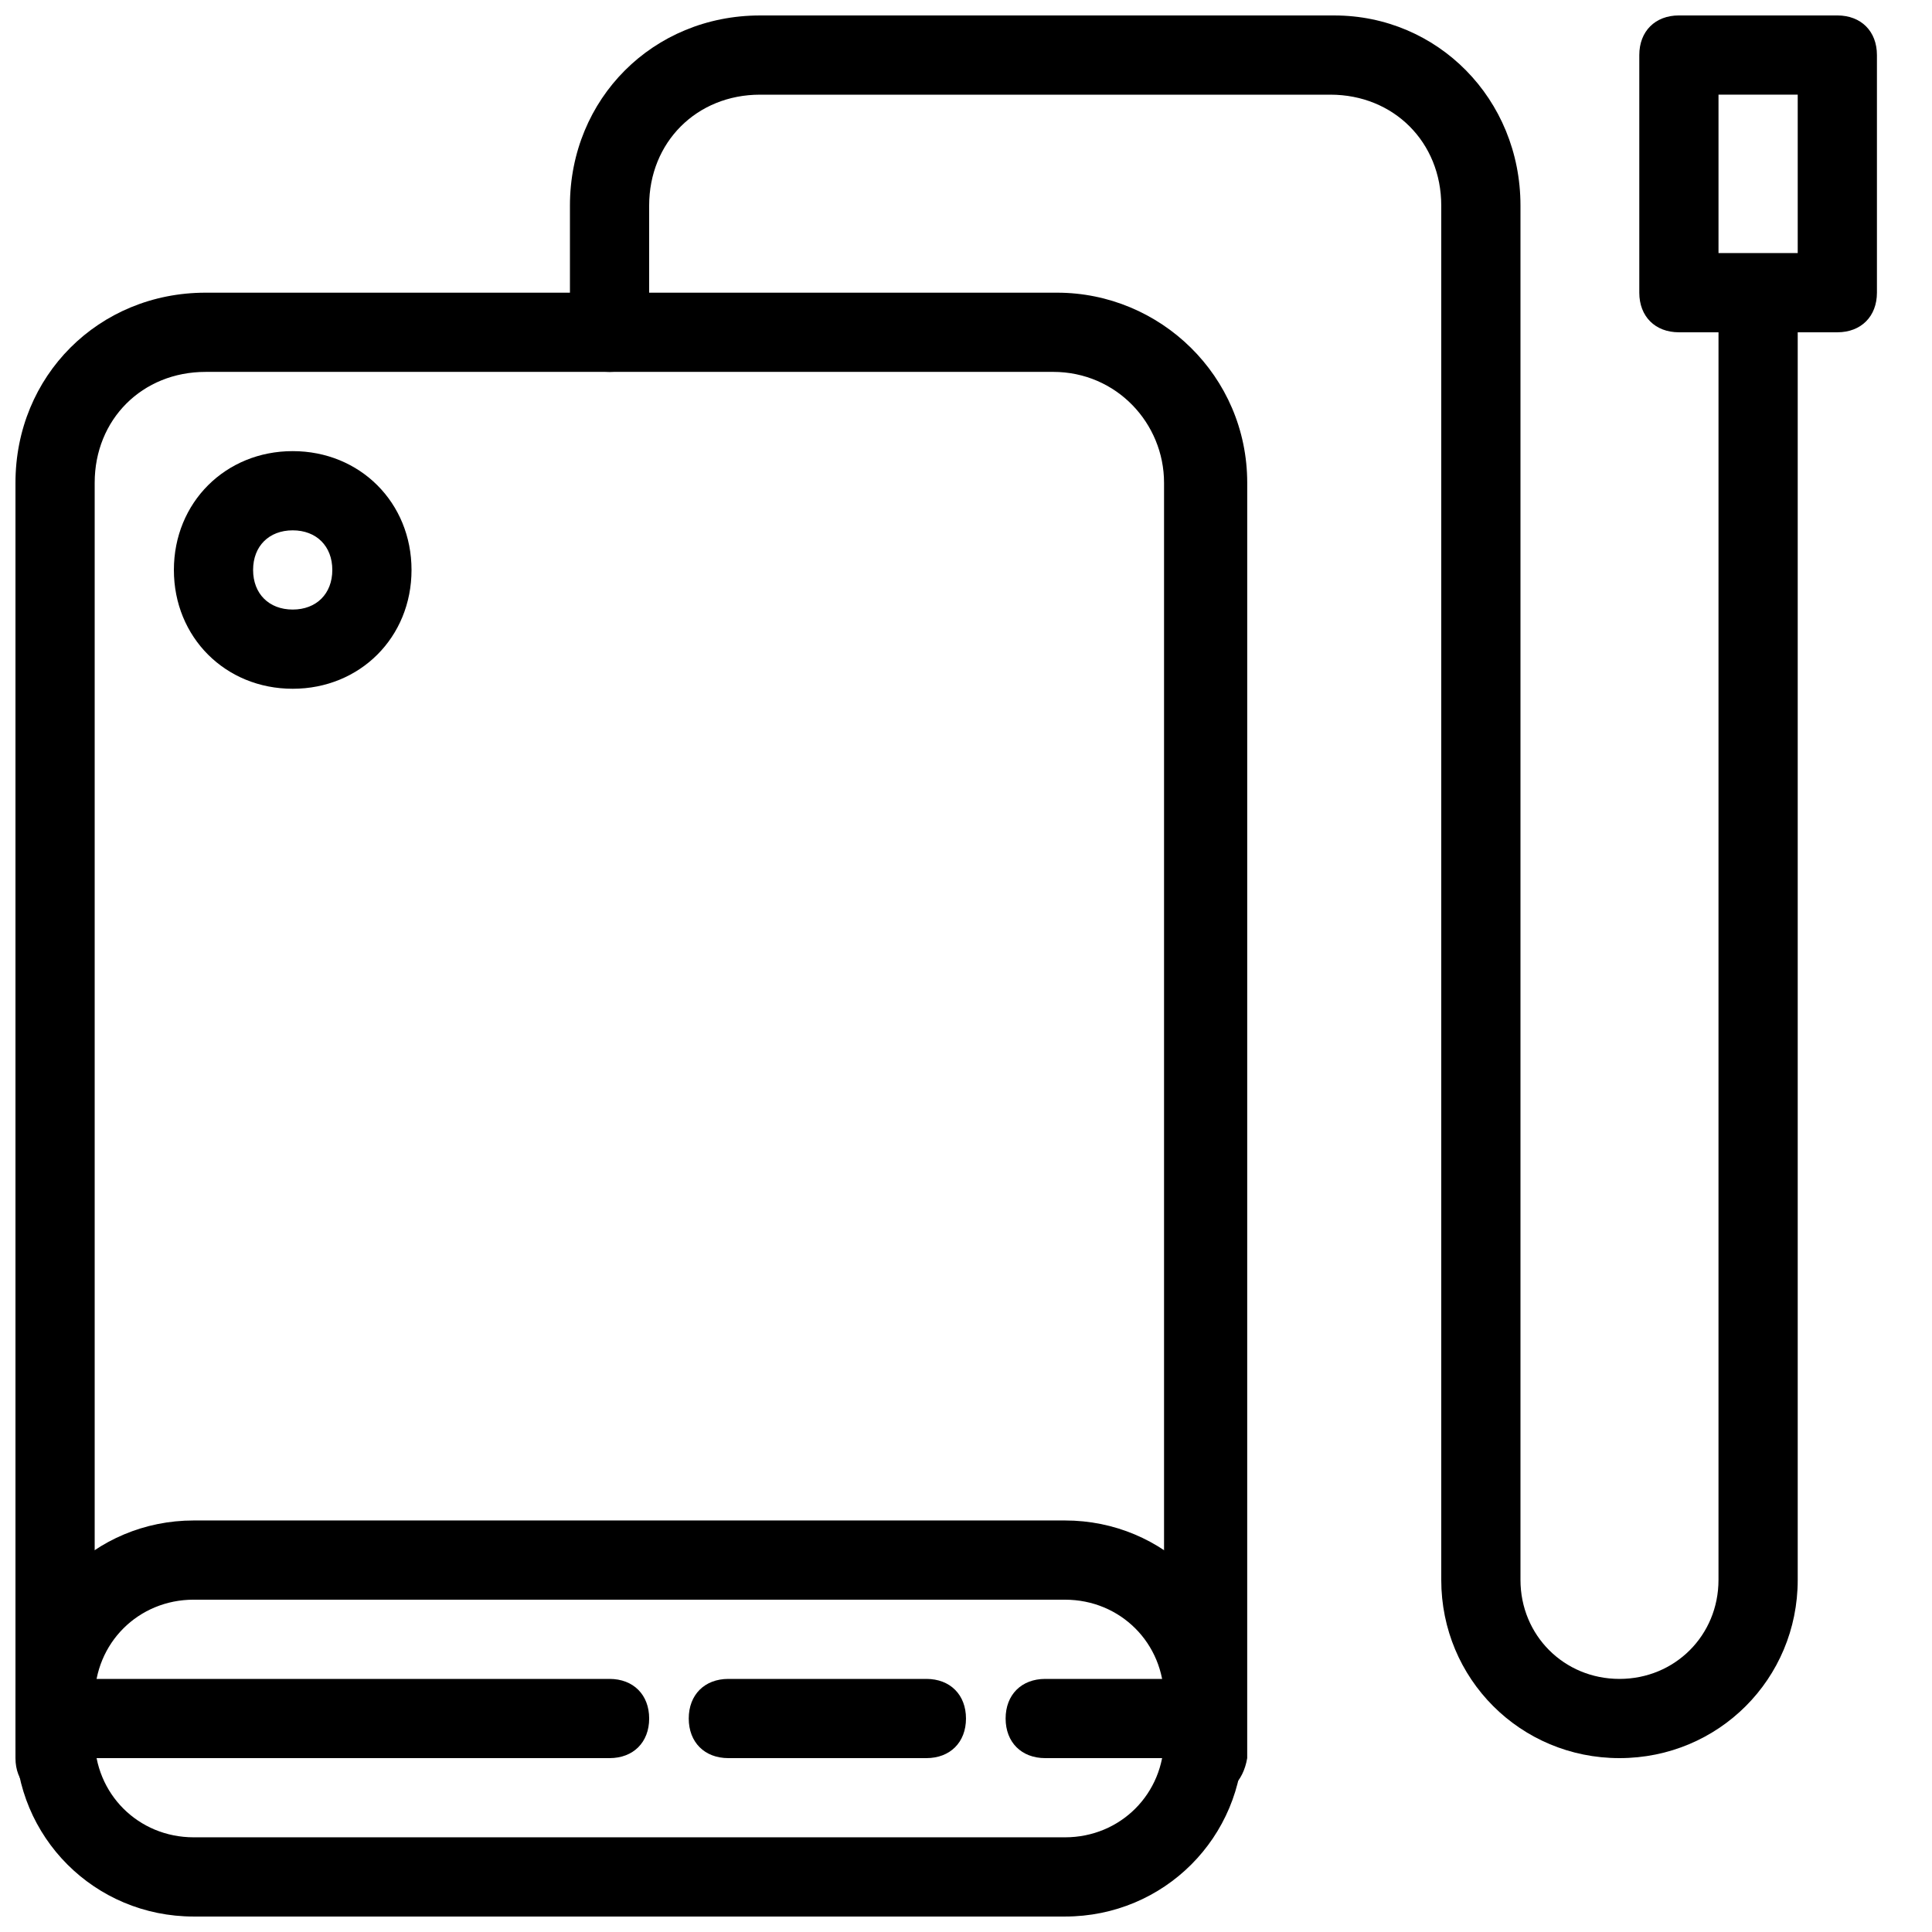
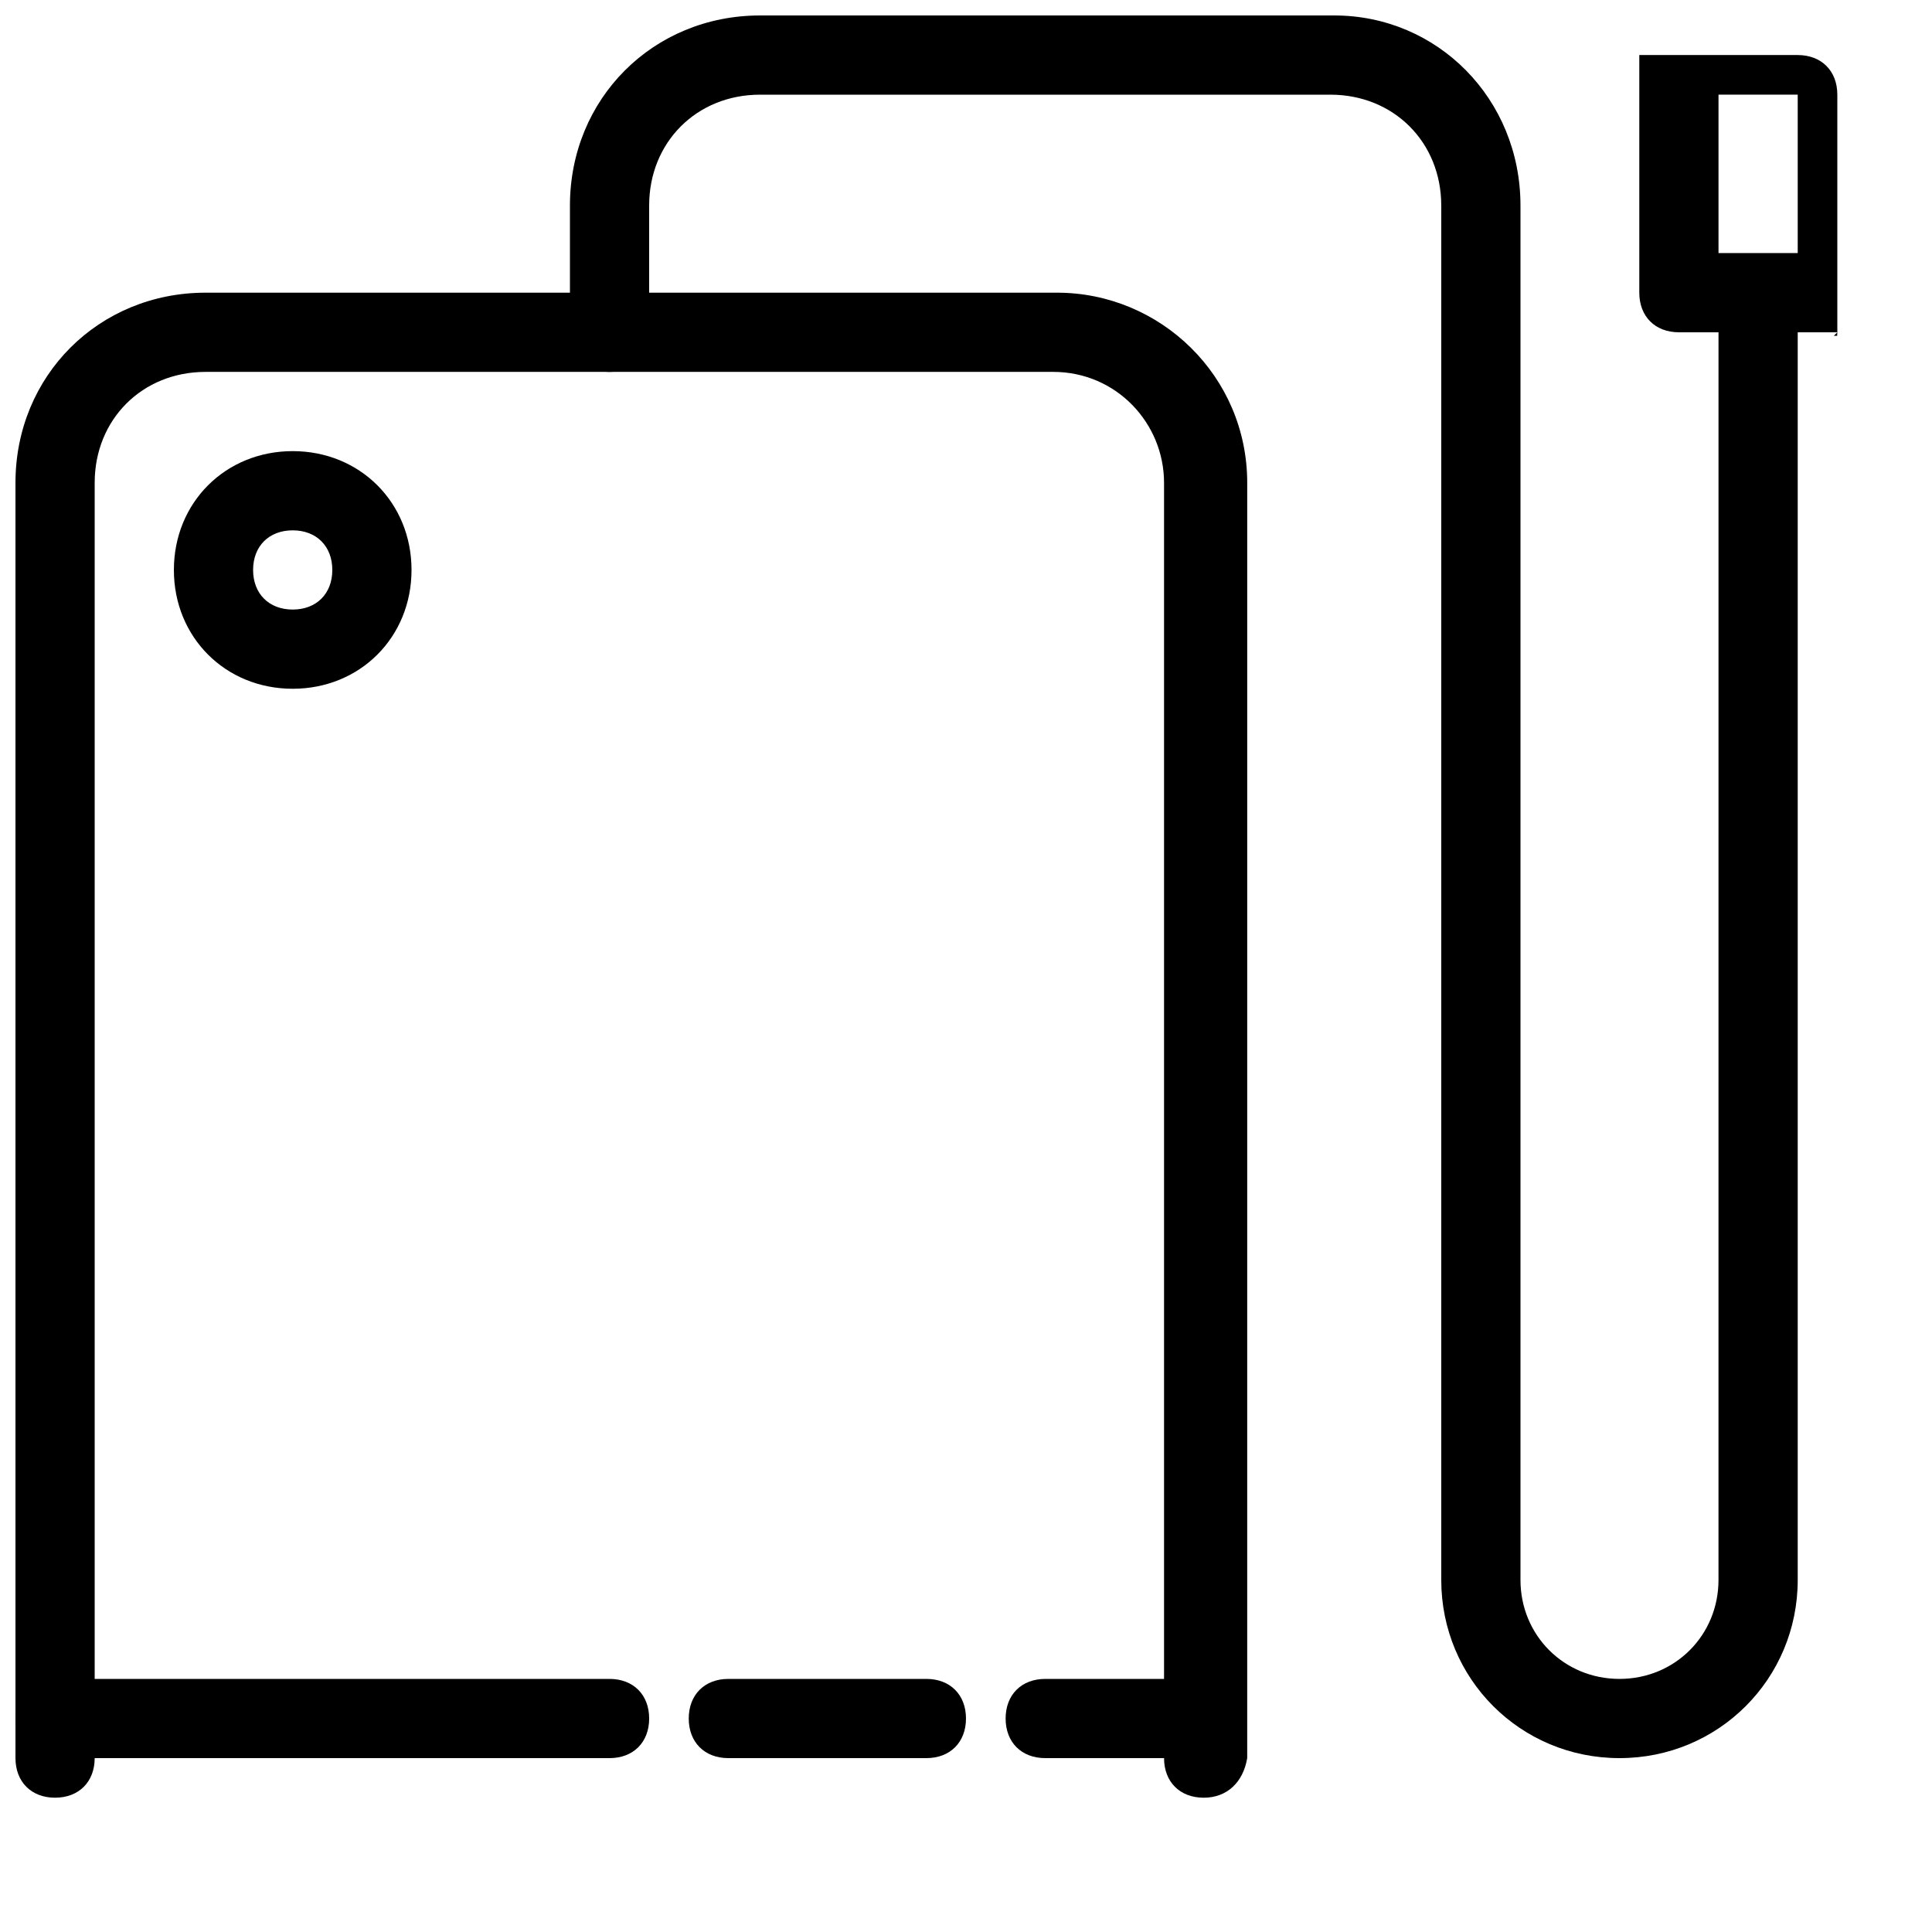
<svg xmlns="http://www.w3.org/2000/svg" width="800px" height="800px" version="1.1" viewBox="144 144 512 512">
  <defs>
    <clipPath id="e">
      <path d="m148.09 546h325.91v105.9h-325.91z" />
    </clipPath>
    <clipPath id="d">
      <path d="m148.09 221h326.91v400h-326.91z" />
    </clipPath>
    <clipPath id="c">
      <path d="m295 148.09h326v461.91h-326z" />
    </clipPath>
    <clipPath id="b">
      <path d="m578 148.09h64v84.906h-64z" />
    </clipPath>
    <clipPath id="a">
      <path d="m148.09 588h168.91v22h-168.91z" />
    </clipPath>
  </defs>
  <g clip-path="url(#e)">
-     <path d="m426.24 651.9h-230.91c-26.238 0-47.23-20.992-47.23-47.23v-10.496c0-26.242 20.992-47.234 47.23-47.234h230.91c26.238 0 47.23 20.992 47.23 47.23v10.496c0.004 26.242-20.988 47.234-47.23 47.234zm-230.91-83.969c-14.691 0-26.238 11.547-26.238 26.242v10.496c0 14.695 11.547 26.238 26.238 26.238h230.91c14.695 0 26.238-11.547 26.238-26.238v-10.496c0-14.695-11.547-26.238-26.238-26.238z" />
-   </g>
+     </g>
  <g clip-path="url(#d)">
    <path d="m462.98 620.41c-6.297 0-10.496-4.199-10.496-10.496v-337.97c0-15.742-12.594-29.391-29.391-29.391l-224.61 0.004c-16.797 0-29.391 12.594-29.391 29.387v337.97c0 6.297-4.199 10.496-10.496 10.496s-10.496-4.199-10.496-10.496v-337.97c0-28.336 22.043-50.379 50.383-50.379h225.66c27.289 0 50.383 22.043 50.383 50.383l-0.004 337.97c-1.047 6.297-5.246 10.496-11.543 10.496z" />
  </g>
  <g clip-path="url(#c)">
    <path d="m573.18 609.92c-26.242 0-47.234-20.992-47.234-47.23v-364.21c0-16.797-12.594-29.391-29.387-29.391h-151.14c-16.793 0-29.387 12.594-29.387 29.391v33.586c0 6.297-4.199 10.496-10.496 10.496s-10.496-4.199-10.496-10.496v-33.586c0-28.34 22.039-50.383 50.379-50.383h152.19c27.293 0 49.332 22.043 49.332 50.383v364.21c0 14.695 11.547 26.238 26.238 26.238 14.695 0 26.238-11.547 26.238-26.238l0.004-330.62c0-6.297 4.199-10.496 10.496-10.496s10.496 4.199 10.496 10.496v330.62c0 26.238-20.992 47.23-47.23 47.23z" />
  </g>
  <g clip-path="url(#b)">
-     <path d="m630.91 232.06h-41.984c-6.297 0-10.496-4.199-10.496-10.496v-62.977c0-6.297 4.199-10.496 10.496-10.496h41.984c6.297 0 10.496 4.199 10.496 10.496v62.977c0 6.297-4.199 10.496-10.496 10.496zm-31.488-20.992h20.992v-41.984h-20.992z" />
+     <path d="m630.91 232.06h-41.984c-6.297 0-10.496-4.199-10.496-10.496v-62.977h41.984c6.297 0 10.496 4.199 10.496 10.496v62.977c0 6.297-4.199 10.496-10.496 10.496zm-31.488-20.992h20.992v-41.984h-20.992z" />
  </g>
  <path d="m221.57 326.53c-17.844 0-31.488-13.645-31.488-31.488s13.645-31.488 31.488-31.488 31.488 13.645 31.488 31.488-13.645 31.488-31.488 31.488zm0-41.984c-6.297 0-10.496 4.199-10.496 10.496 0 6.297 4.199 10.496 10.496 10.496s10.496-4.199 10.496-10.496c0-6.297-4.199-10.496-10.496-10.496z" />
  <g clip-path="url(#a)">
    <path d="m305.54 609.92h-146.95c-6.297 0-10.496-4.199-10.496-10.496s4.199-10.496 10.496-10.496h146.95c6.297 0 10.496 4.199 10.496 10.496 0 6.301-4.199 10.496-10.496 10.496z" />
  </g>
  <path d="m462.98 609.92h-41.984c-6.297 0-10.496-4.199-10.496-10.496s4.199-10.496 10.496-10.496h41.984c6.297 0 10.496 4.199 10.496 10.496 0 6.301-4.199 10.496-10.496 10.496z" />
  <path d="m389.5 609.92h-52.48c-6.297 0-10.496-4.199-10.496-10.496s4.199-10.496 10.496-10.496h52.48c6.297 0 10.496 4.199 10.496 10.496 0 6.301-4.199 10.496-10.496 10.496z" />
</svg>